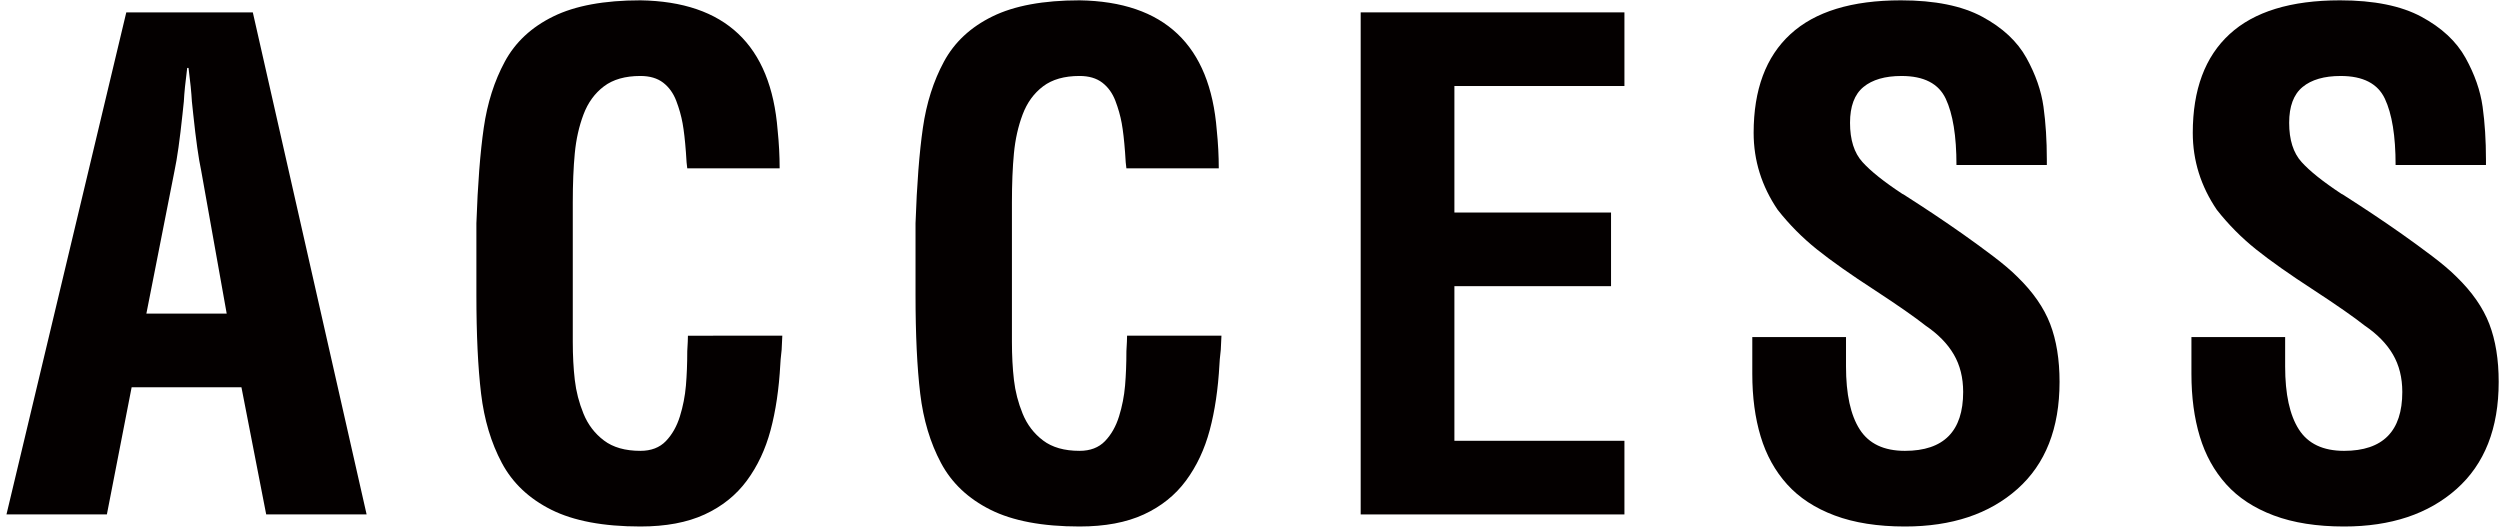
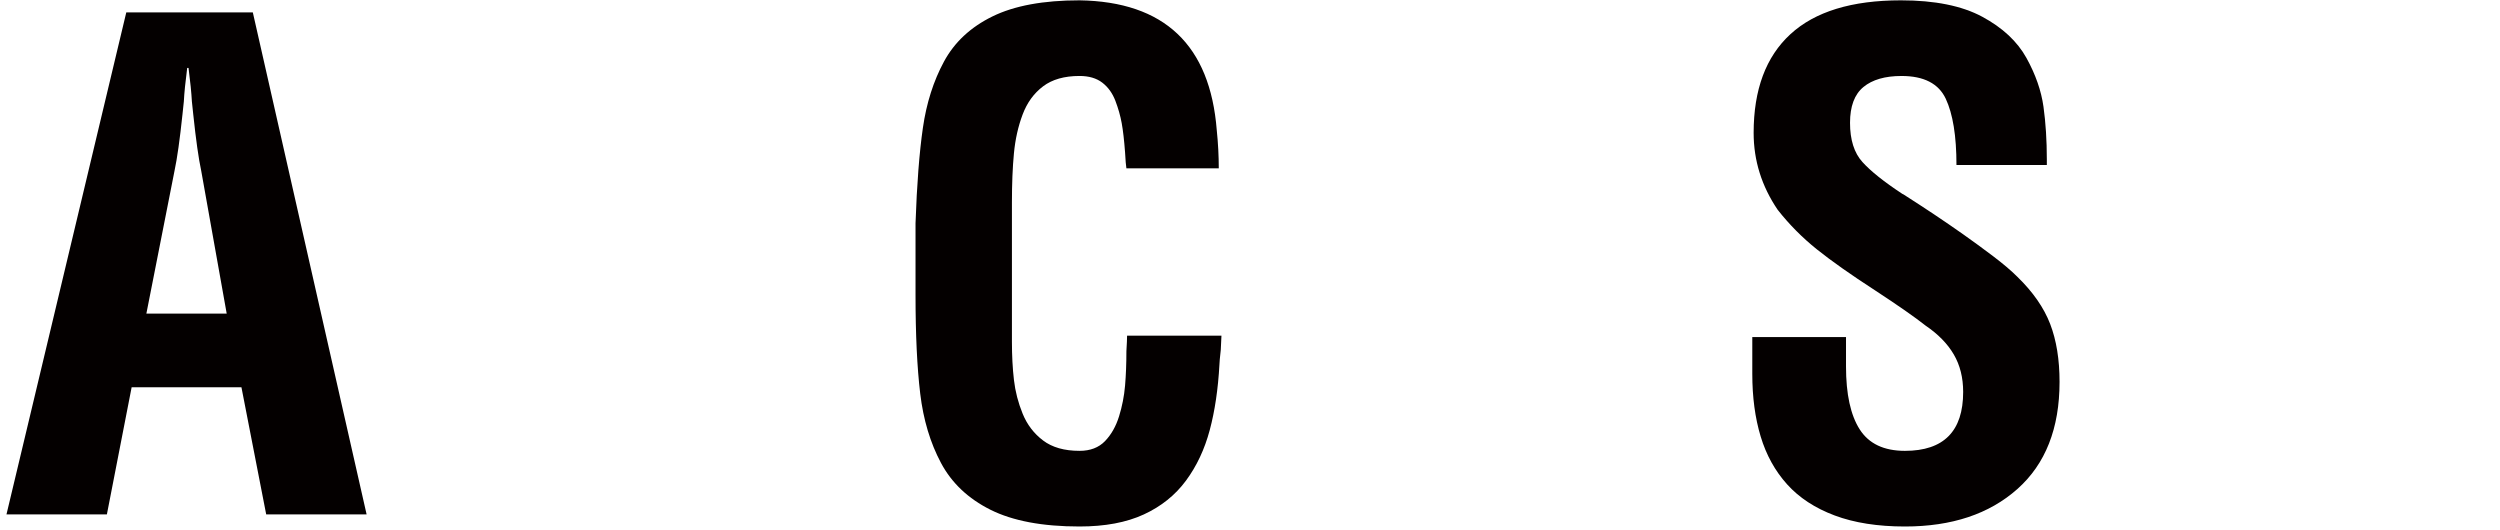
<svg xmlns="http://www.w3.org/2000/svg" version="1.1" x="0px" y="0px" width="321px" height="68px" viewBox="-0.83 -0.042 321 68" enable-background="new -0.83 -0.042 321 68" xml:space="preserve">
  <defs>
</defs>
  <path fill="#040000" d="M0,66.012L15.386,1.547h16.245l14.612,64.464H33.35l-3.18-16.331H16.073l-3.18,16.331H0z M17.964,40.226  h10.314l-3.267-18.308c-0.344-1.604-0.688-4.04-1.031-7.306l-0.172-1.633c-0.058-1.088-0.202-2.521-0.43-4.298h-0.172  c-0.23,1.777-0.374,3.21-0.43,4.298l-0.172,1.633c-0.344,3.267-0.688,5.703-1.031,7.306L17.964,40.226z" />
-   <path fill="#040000" d="M99.619,43.063c0,0.172-0.03,0.773-0.086,1.805c-0.116,1.031-0.172,1.663-0.172,1.892  c-0.172,3.151-0.588,5.96-1.247,8.423c-0.659,2.465-1.676,4.628-3.051,6.489c-1.375,1.863-3.18,3.31-5.415,4.341  c-2.234,1.031-4.985,1.547-8.251,1.547c-4.757,0-8.567-0.717-11.432-2.148c-2.866-1.432-4.985-3.438-6.36-6.017  c-1.375-2.579-2.264-5.544-2.665-8.896c-0.401-3.352-0.602-7.577-0.602-12.678v-9.197c0.172-4.985,0.486-9.068,0.945-12.248  c0.458-3.18,1.36-6.017,2.708-8.509c1.346-2.493,3.423-4.427,6.231-5.802C73.03,0.688,76.756,0,81.397,0  c10.887,0.172,16.761,5.73,17.621,16.675c0.172,1.663,0.258,3.296,0.258,4.899H87.414c-0.058-0.344-0.116-1.031-0.172-2.063  c-0.115-1.547-0.258-2.793-0.43-3.739c-0.172-0.946-0.444-1.904-0.816-2.879c-0.374-0.974-0.932-1.748-1.676-2.321  C83.574,10,82.601,9.713,81.397,9.713c-1.949,0-3.51,0.444-4.684,1.332c-1.175,0.889-2.05,2.092-2.622,3.61  c-0.574,1.519-0.946,3.181-1.118,4.985c-0.172,1.805-0.258,3.911-0.258,6.317v17.878c0,1.776,0.086,3.41,0.258,4.899  c0.172,1.49,0.544,2.938,1.118,4.341c0.572,1.404,1.446,2.55,2.622,3.438c1.174,0.89,2.735,1.333,4.684,1.333  c1.375,0,2.463-0.415,3.267-1.247c0.802-0.83,1.403-1.891,1.805-3.18c0.4-1.29,0.658-2.607,0.773-3.954  c0.114-1.346,0.172-2.821,0.172-4.427c0.056-0.916,0.086-1.575,0.086-1.977H99.619z" />
  <path fill="#040000" d="M156.004,43.063c0,0.172-0.03,0.773-0.086,1.805c-0.116,1.031-0.172,1.663-0.172,1.892  c-0.172,3.151-0.588,5.96-1.247,8.423c-0.659,2.465-1.676,4.628-3.051,6.489c-1.375,1.863-3.18,3.31-5.415,4.341  c-2.234,1.031-4.985,1.547-8.251,1.547c-4.757,0-8.567-0.717-11.432-2.148c-2.866-1.432-4.985-3.438-6.36-6.017  c-1.375-2.579-2.264-5.544-2.665-8.896c-0.401-3.352-0.602-7.577-0.602-12.678v-9.197c0.172-4.985,0.486-9.068,0.945-12.248  c0.458-3.18,1.36-6.017,2.708-8.509c1.346-2.493,3.423-4.427,6.231-5.802C129.416,0.688,133.141,0,137.782,0  c10.887,0.172,16.761,5.73,17.621,16.675c0.172,1.663,0.258,3.296,0.258,4.899h-11.861c-0.058-0.344-0.116-1.031-0.172-2.063  c-0.115-1.547-0.258-2.793-0.43-3.739c-0.172-0.946-0.444-1.904-0.816-2.879c-0.374-0.974-0.932-1.748-1.676-2.321  c-0.745-0.572-1.719-0.859-2.922-0.859c-1.949,0-3.51,0.444-4.684,1.332c-1.175,0.889-2.05,2.092-2.622,3.61  c-0.574,1.519-0.946,3.181-1.118,4.985c-0.172,1.805-0.258,3.911-0.258,6.317v17.878c0,1.776,0.086,3.41,0.258,4.899  c0.172,1.49,0.544,2.938,1.118,4.341c0.572,1.404,1.446,2.55,2.622,3.438c1.174,0.89,2.735,1.333,4.684,1.333  c1.375,0,2.463-0.415,3.267-1.247c0.802-0.83,1.403-1.891,1.805-3.18c0.4-1.29,0.658-2.607,0.773-3.954  c0.114-1.346,0.172-2.821,0.172-4.427c0.056-0.916,0.086-1.575,0.086-1.977H156.004z" />
-   <path fill="#040000" d="M173.882,66.012V1.547h33.865v9.455h-21.832v16.245h20.112v9.455h-20.112v19.854h21.832v9.455H173.882z" />
  <path fill="#040000" d="M250.38,21.145c0-3.724-0.46-6.561-1.376-8.509c-0.917-1.948-2.808-2.922-5.673-2.922  c-2.12,0-3.754,0.473-4.899,1.418c-1.146,0.945-1.719,2.479-1.719,4.599c0,2.178,0.529,3.854,1.59,5.028  c1.06,1.175,2.765,2.536,5.114,4.083l0.172,0.086c1.432,0.917,2.751,1.777,3.954,2.579c1.203,0.803,2.435,1.647,3.696,2.535  c1.26,0.89,2.535,1.82,3.824,2.794c1.29,0.975,2.335,1.862,3.138,2.664c2.005,1.949,3.408,3.969,4.212,6.061  c0.802,2.092,1.203,4.57,1.203,7.435c0,5.96-1.805,10.544-5.415,13.752c-3.61,3.21-8.424,4.813-14.44,4.813  c-3.495,0-6.504-0.473-9.024-1.418c-2.522-0.945-4.556-2.277-6.103-3.997c-1.548-1.719-2.68-3.767-3.396-6.146  c-0.717-2.377-1.074-5.057-1.074-8.036v-4.728h12.033v3.782c0,3.553,0.587,6.246,1.762,8.079c1.174,1.835,3.108,2.751,5.802,2.751  c4.985,0,7.479-2.521,7.479-7.564c0-1.833-0.402-3.438-1.204-4.813c-0.803-1.375-2.006-2.606-3.609-3.695  c-1.375-1.088-3.554-2.607-6.532-4.556c-3.095-2.005-5.574-3.753-7.436-5.243c-1.862-1.49-3.539-3.181-5.028-5.071  c-2.063-3.037-3.094-6.331-3.094-9.885c0-5.557,1.575-9.784,4.728-12.678C232.214,1.448,236.942,0,243.246,0  c4.354,0,7.835,0.703,10.443,2.106c2.606,1.405,4.498,3.167,5.673,5.286c1.174,2.121,1.904,4.211,2.192,6.274  c0.285,2.063,0.43,4.327,0.43,6.791v0.688H250.38z" />
-   <path fill="#040000" d="M306.765,21.145c0-3.724-0.46-6.561-1.376-8.509c-0.917-1.948-2.808-2.922-5.673-2.922  c-2.12,0-3.754,0.473-4.899,1.418c-1.146,0.945-1.719,2.479-1.719,4.599c0,2.178,0.529,3.854,1.59,5.028  c1.06,1.175,2.765,2.536,5.114,4.083l0.172,0.086c1.432,0.917,2.751,1.777,3.954,2.579c1.203,0.803,2.435,1.647,3.696,2.535  c1.26,0.89,2.535,1.82,3.824,2.794c1.29,0.975,2.335,1.862,3.138,2.664c2.005,1.949,3.408,3.969,4.212,6.061  c0.802,2.092,1.203,4.57,1.203,7.435c0,5.96-1.805,10.544-5.415,13.752c-3.61,3.21-8.424,4.813-14.44,4.813  c-3.495,0-6.504-0.473-9.024-1.418c-2.522-0.945-4.556-2.277-6.103-3.997c-1.548-1.719-2.68-3.767-3.396-6.146  c-0.717-2.377-1.074-5.057-1.074-8.036v-4.728h12.033v3.782c0,3.553,0.587,6.246,1.762,8.079c1.174,1.835,3.108,2.751,5.802,2.751  c4.985,0,7.479-2.521,7.479-7.564c0-1.833-0.402-3.438-1.204-4.813c-0.803-1.375-2.006-2.606-3.609-3.695  c-1.375-1.088-3.554-2.607-6.532-4.556c-3.095-2.005-5.574-3.753-7.436-5.243c-1.862-1.49-3.539-3.181-5.028-5.071  c-2.063-3.037-3.094-6.331-3.094-9.885c0-5.557,1.575-9.784,4.728-12.678C288.599,1.448,293.327,0,299.63,0  c4.354,0,7.835,0.703,10.443,2.106c2.606,1.405,4.498,3.167,5.673,5.286c1.174,2.121,1.904,4.211,2.192,6.274  c0.285,2.063,0.43,4.327,0.43,6.791v0.688H306.765z" />
</svg>